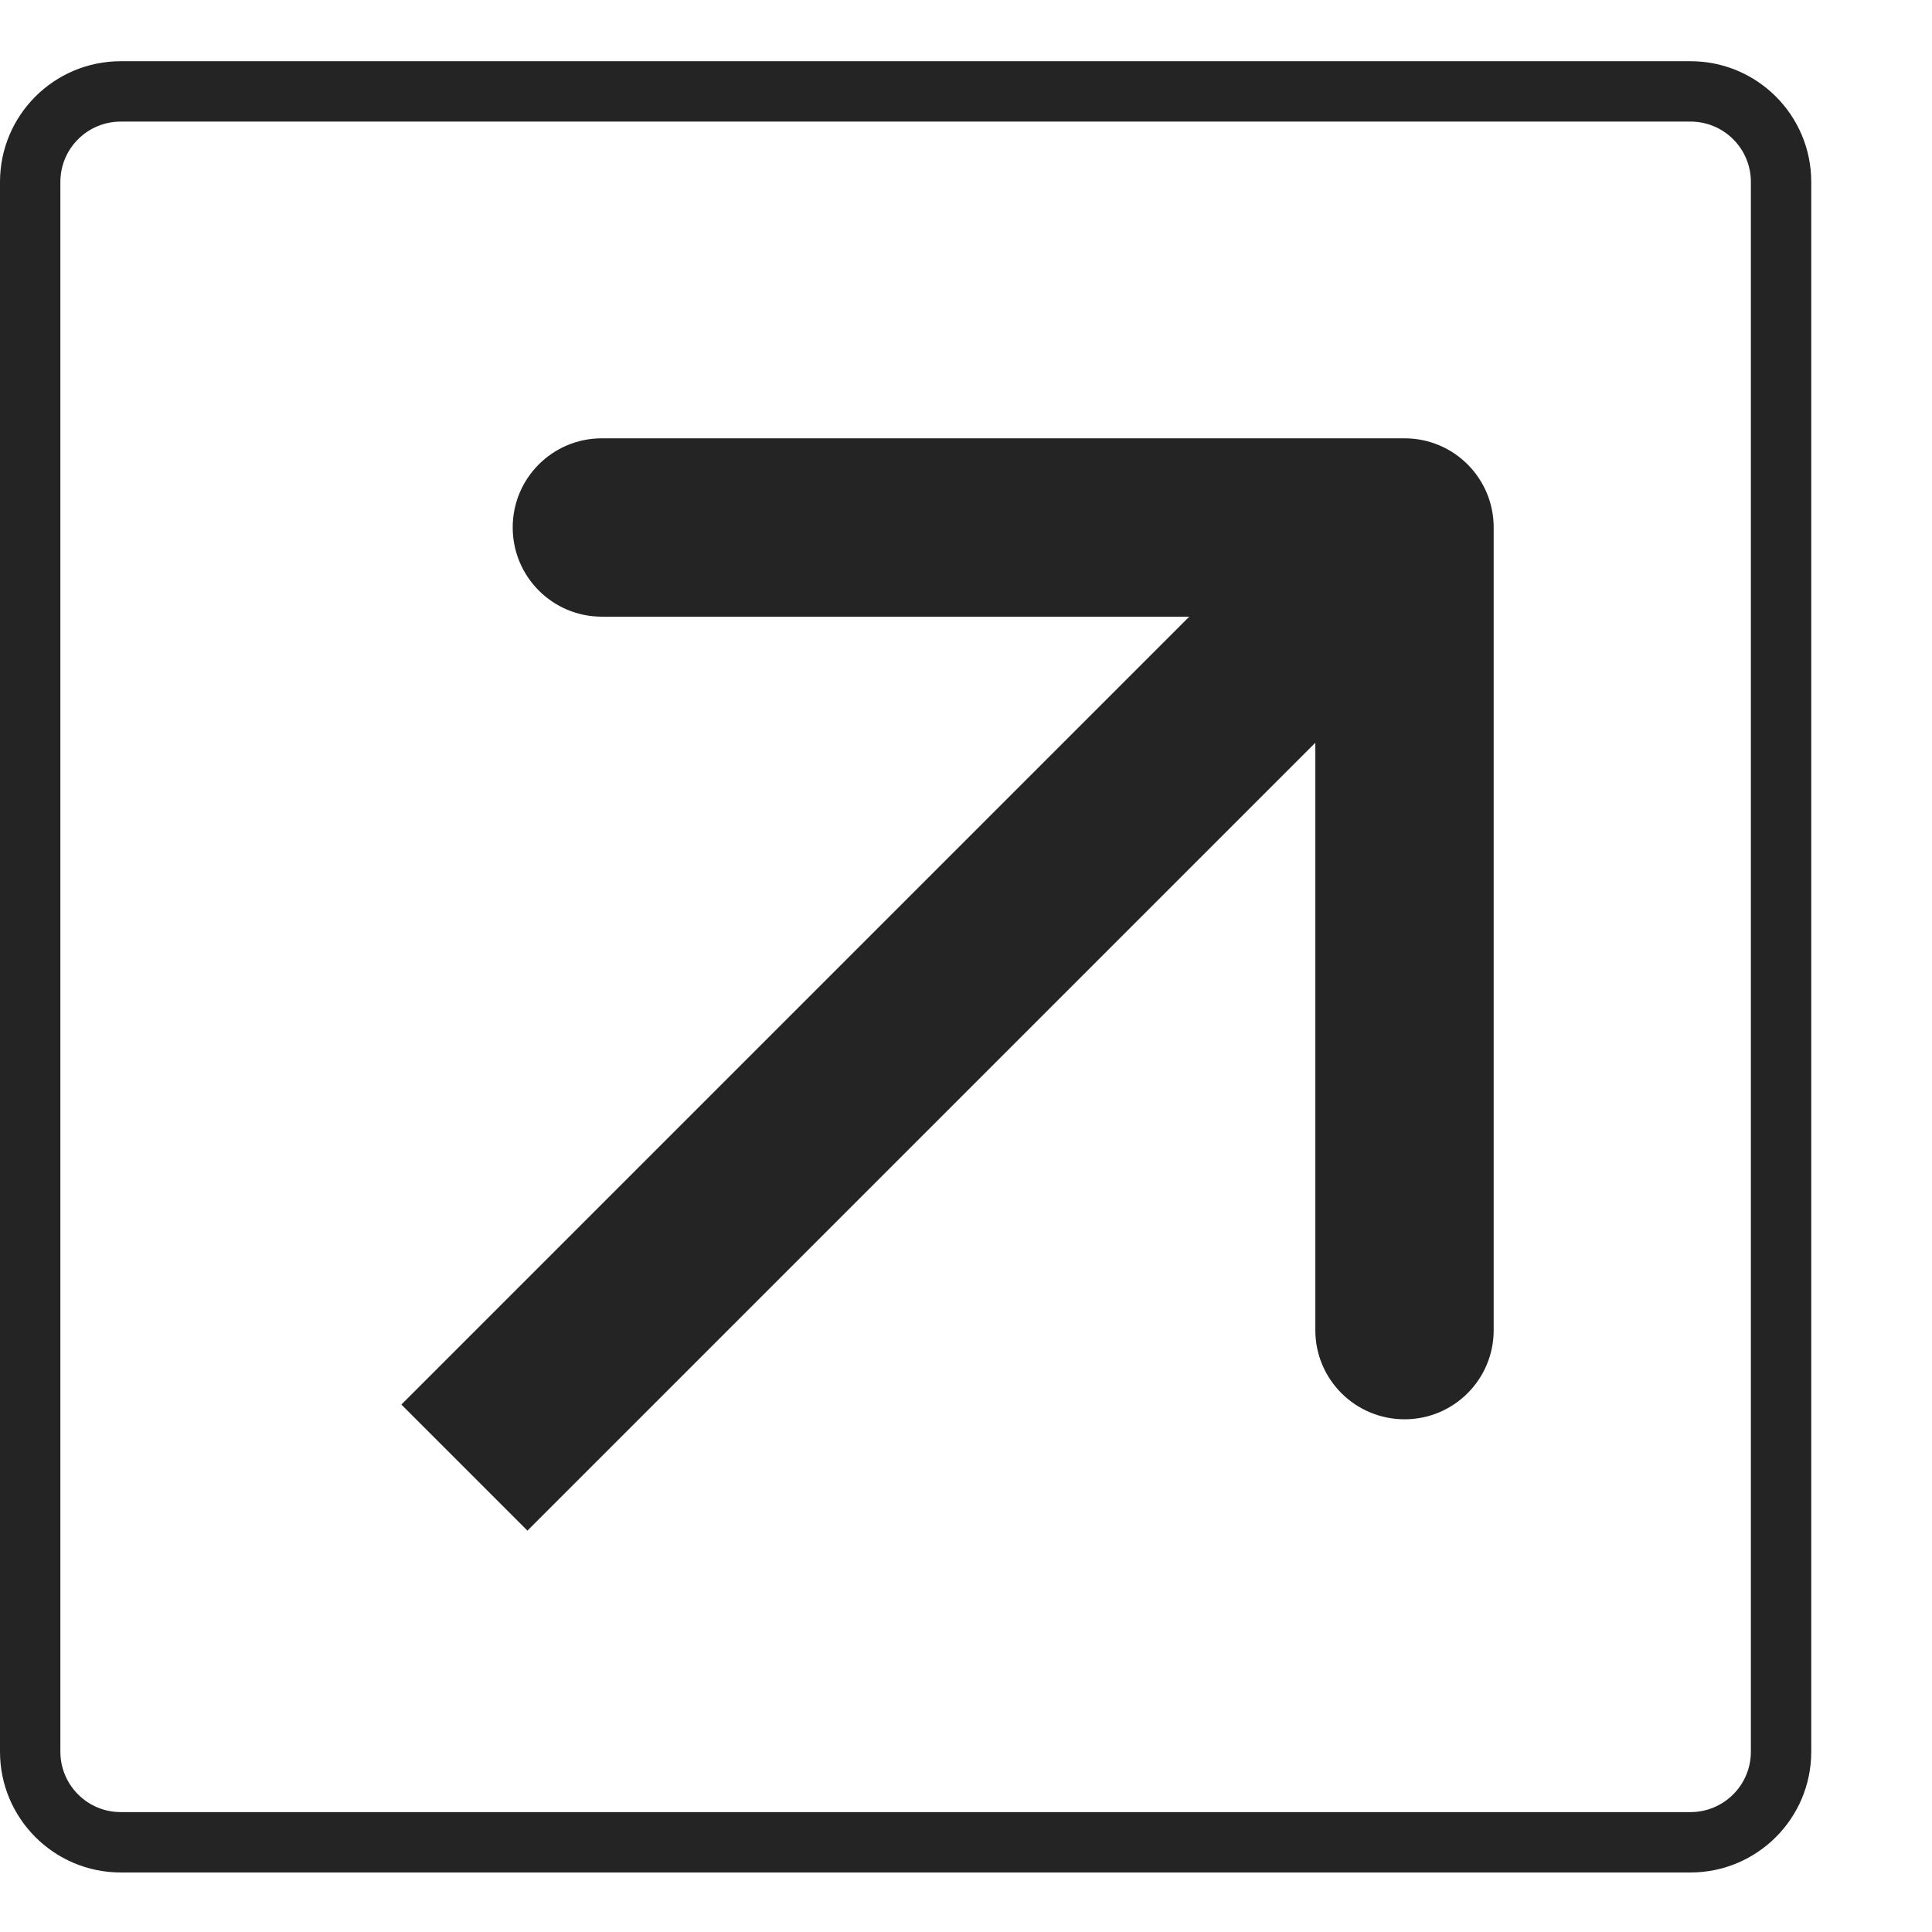
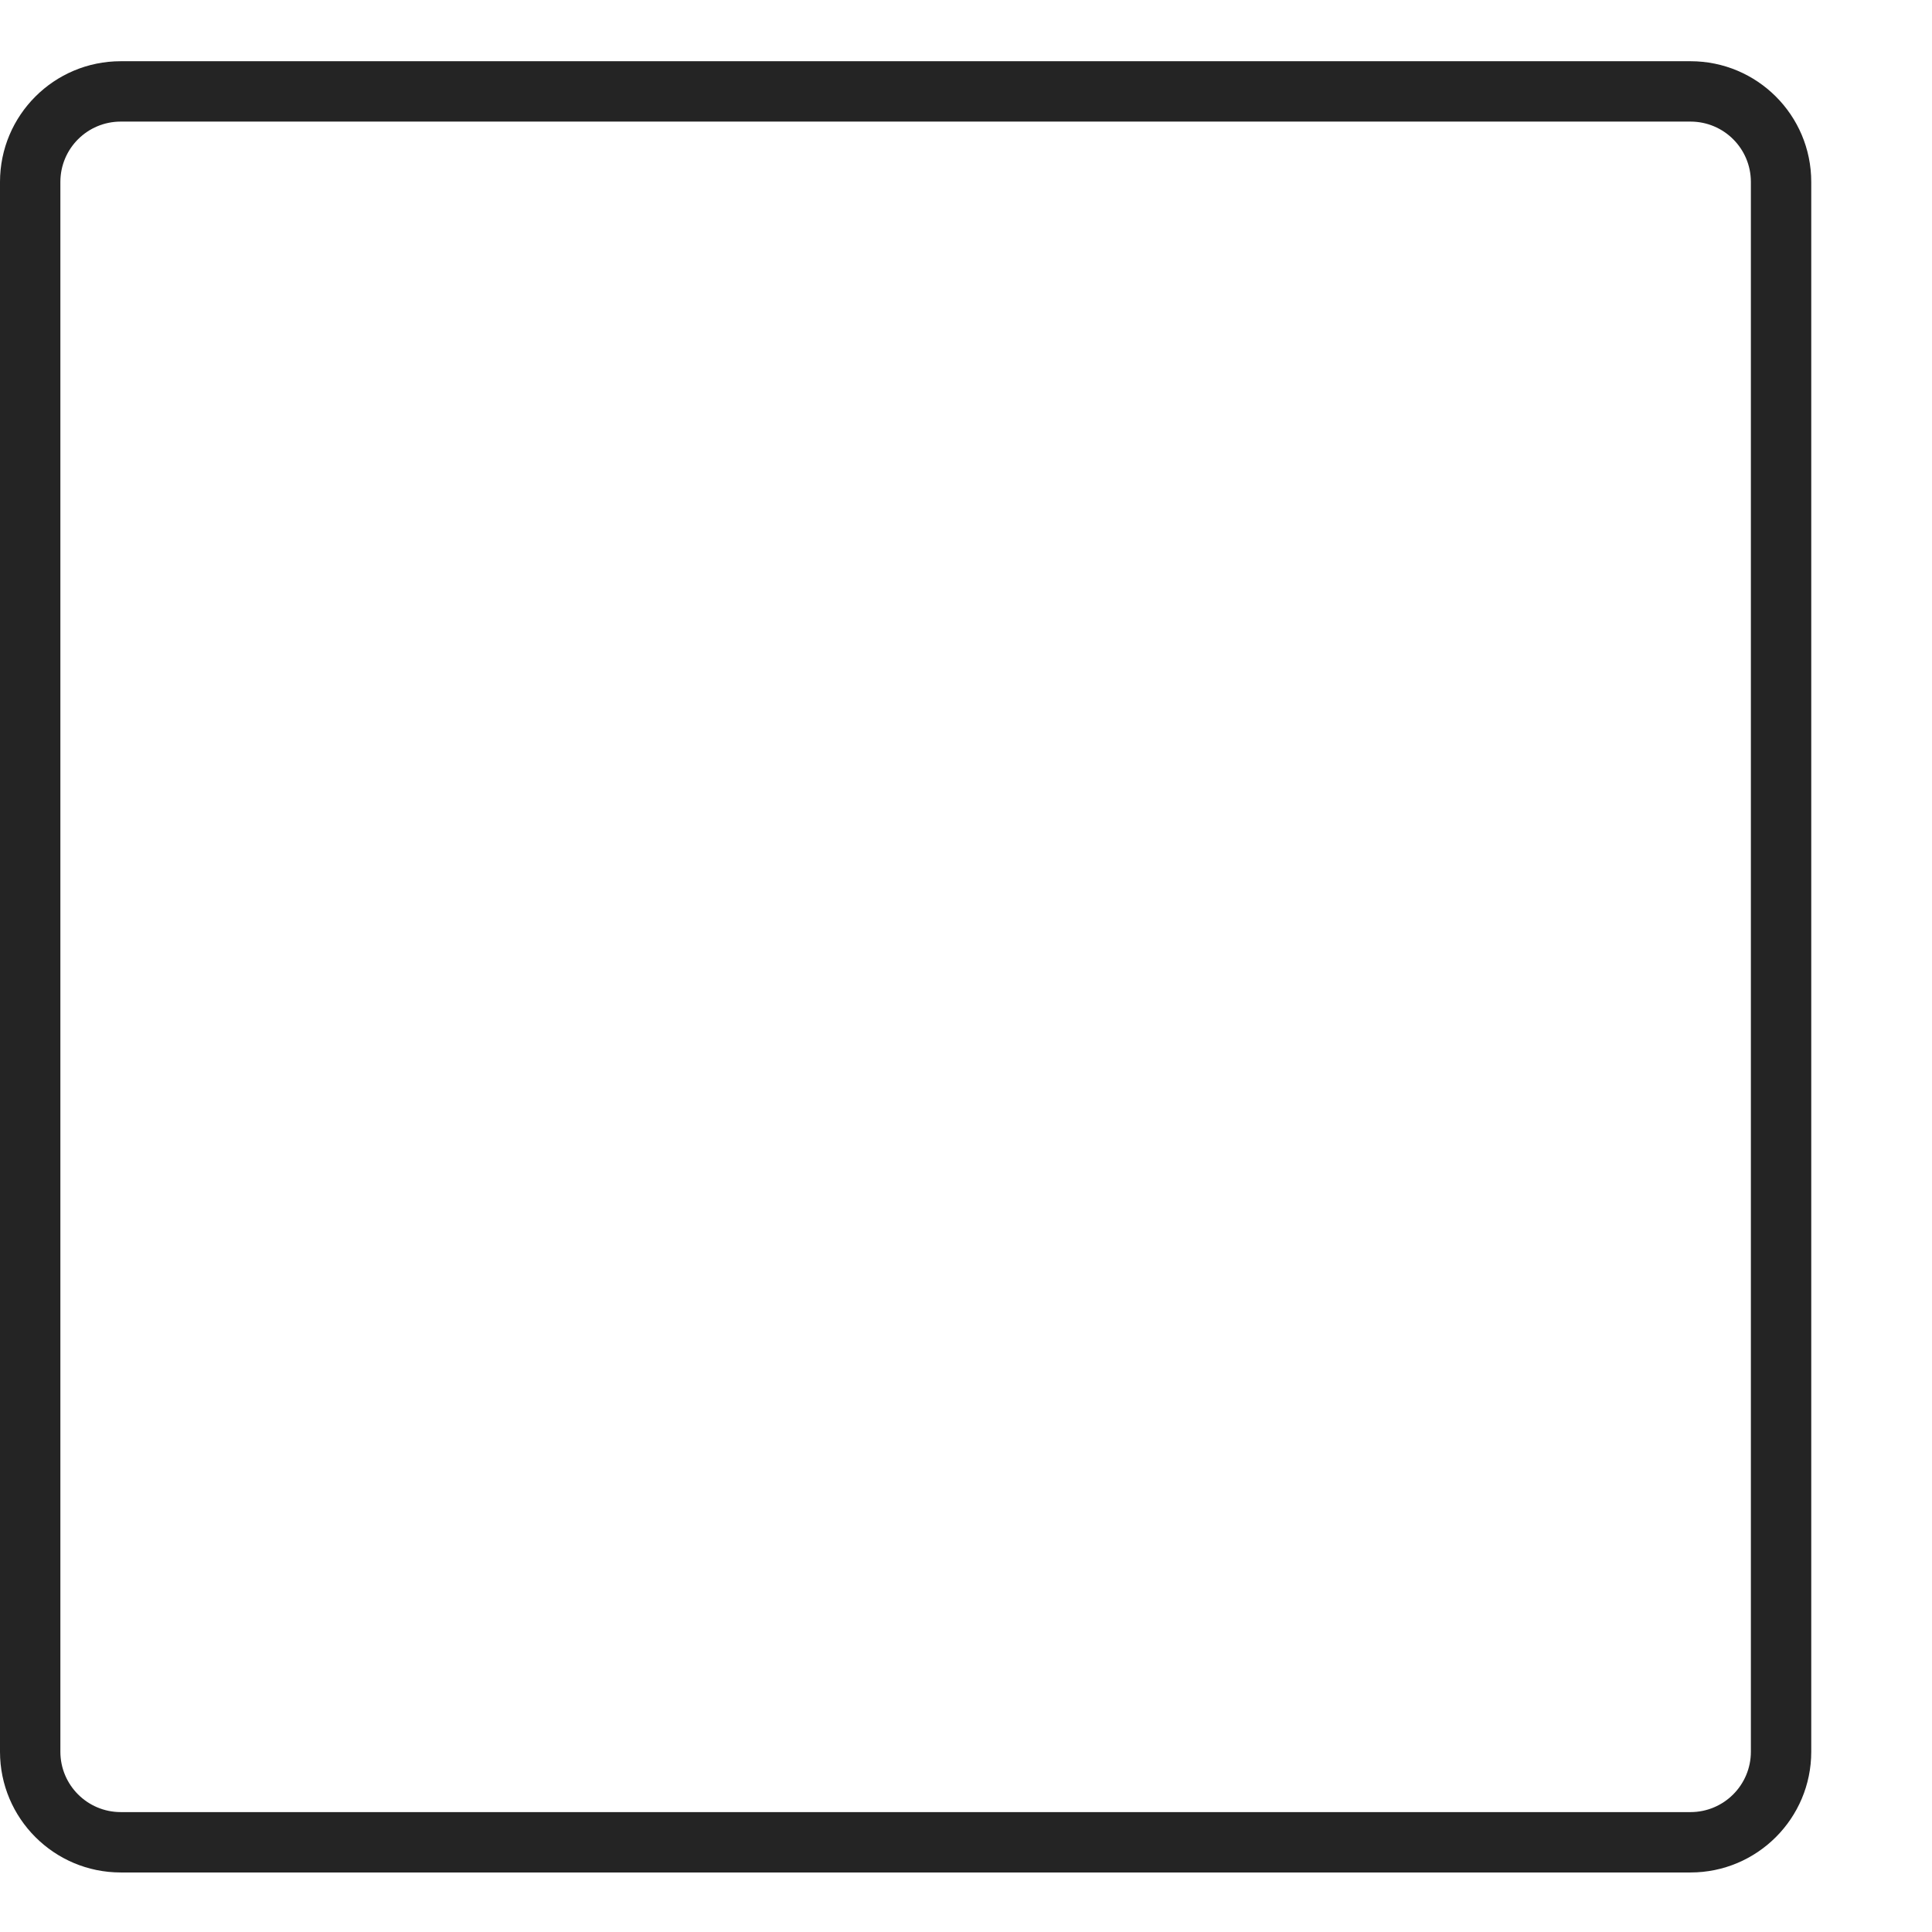
<svg xmlns="http://www.w3.org/2000/svg" width="16" height="16" viewBox="0 0 16 16" fill="none">
  <path fill-rule="evenodd" clip-rule="evenodd" d="M14 1.007H1C0.724 1.007 0.5 1.23 0.5 1.507V14.507C0.5 14.783 0.724 15.007 1 15.007H14C14.276 15.007 14.5 14.783 14.5 14.507V1.507C14.5 1.23 14.276 1.007 14 1.007ZM1 0.507C0.448 0.507 0 0.954 0 1.507V14.507C0 15.059 0.448 15.507 1 15.507H14C14.552 15.507 15 15.059 15 14.507V1.507C15 0.954 14.552 0.507 14 0.507H1Z" fill="#242424" />
-   <path fill-rule="evenodd" clip-rule="evenodd" d="M4.984 3.63L11.632 3.63C12.04 3.63 12.37 3.96 12.37 4.368L12.37 11.016C12.37 11.424 12.04 11.754 11.632 11.754C11.224 11.754 10.893 11.424 10.893 11.016L10.893 6.151L4.368 12.676L3.324 11.632L9.849 5.107H4.984C4.576 5.107 4.246 4.776 4.246 4.368C4.246 3.96 4.576 3.63 4.984 3.63Z" fill="#242424" />
</svg>